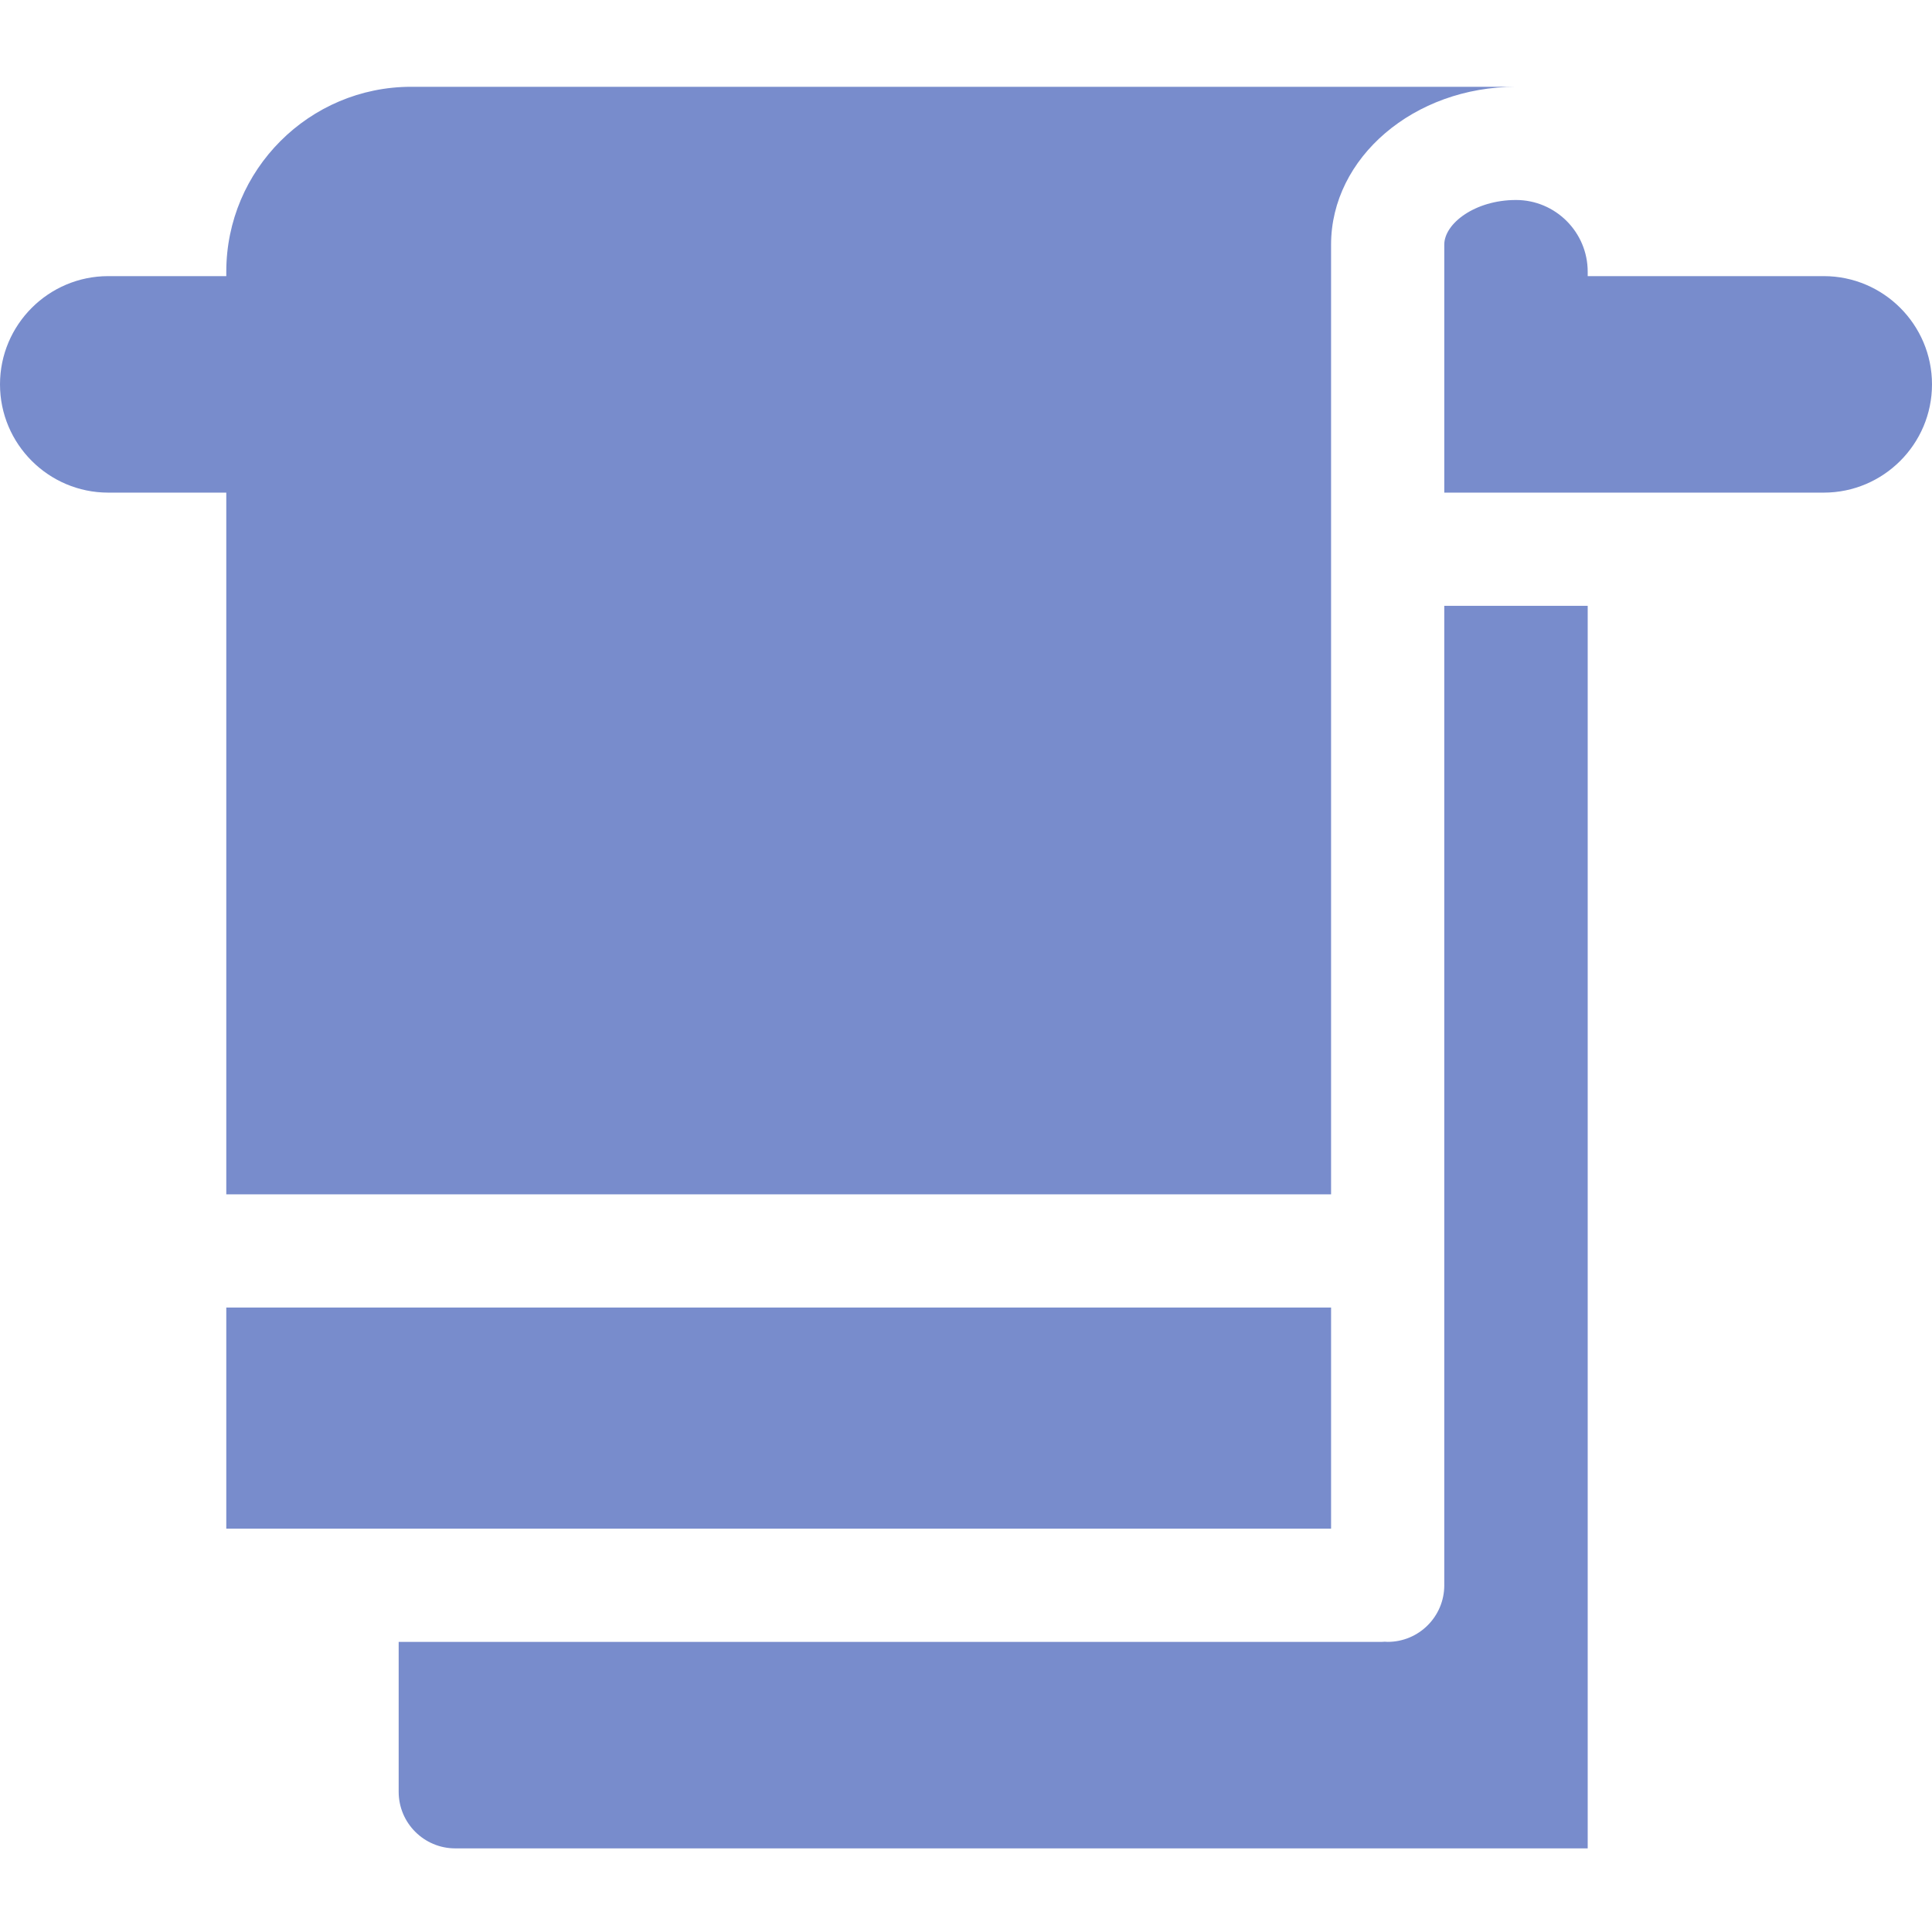
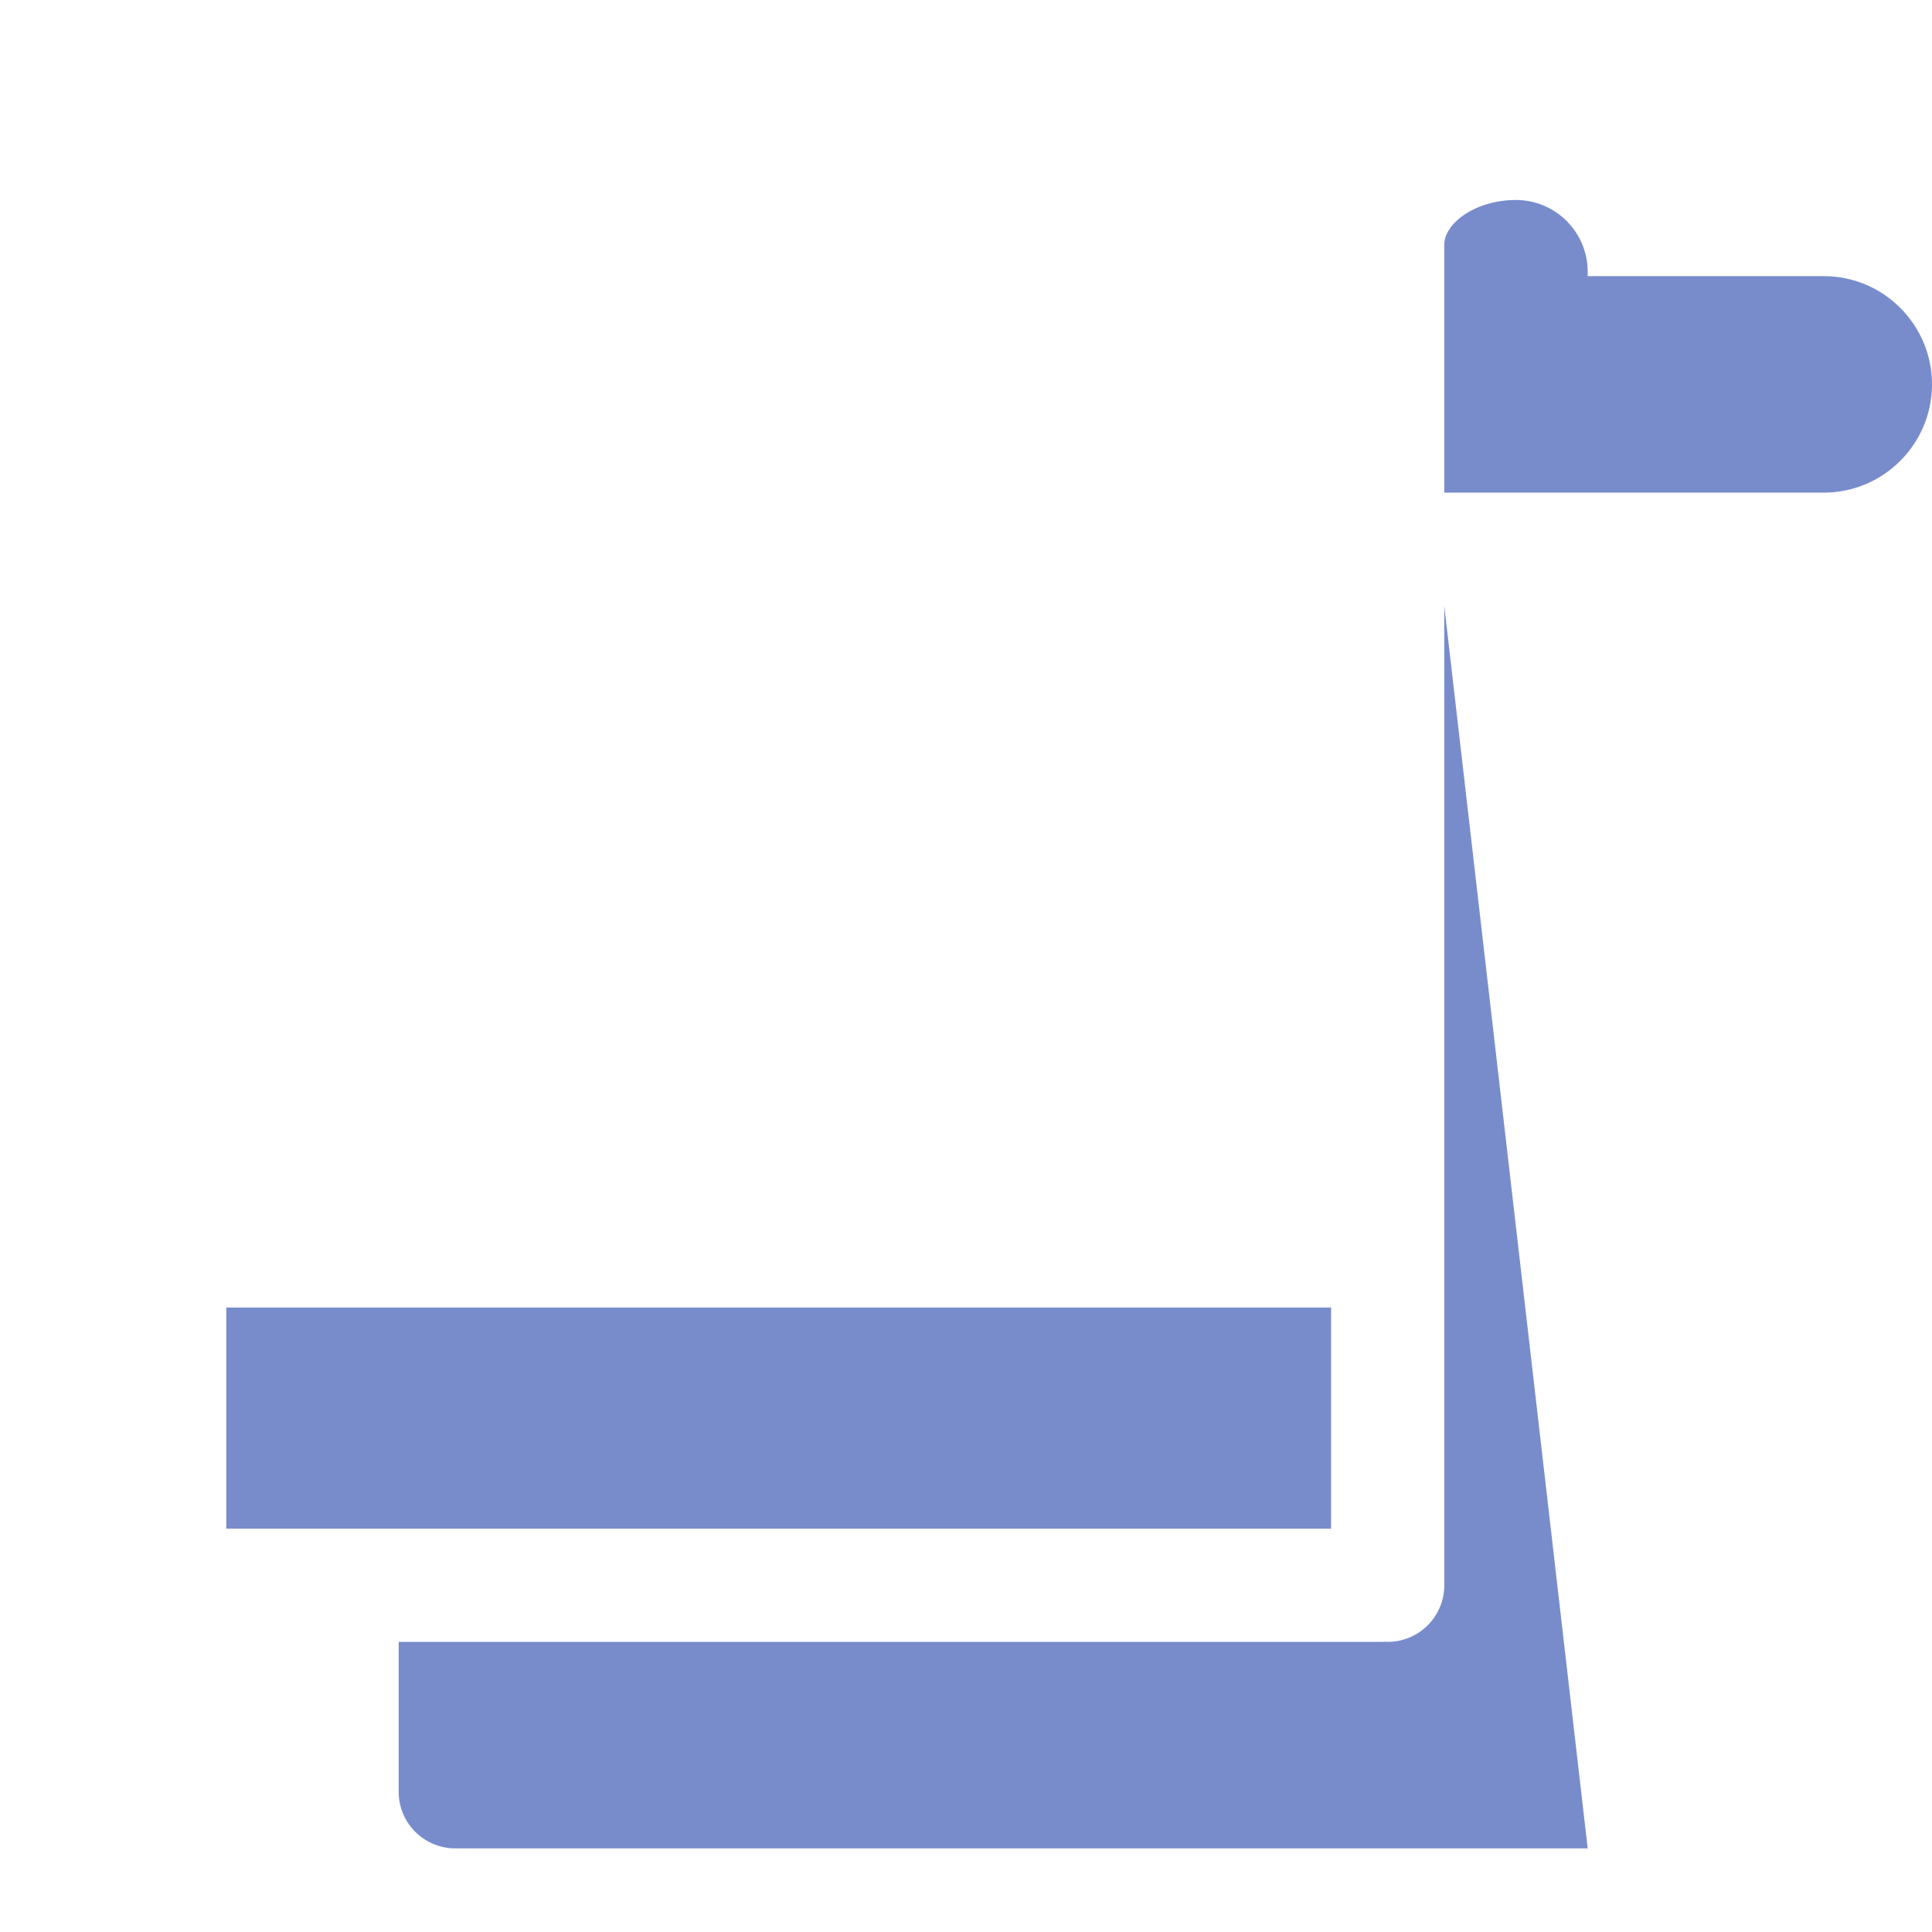
<svg xmlns="http://www.w3.org/2000/svg" width="100%" height="100%" viewBox="0 0 512 512" version="1.1" xml:space="preserve" style="fill-rule:evenodd;clip-rule:evenodd;stroke-linejoin:round;stroke-miterlimit:2;">
-   <path d="M382.749,420.113C382.749,428.394 376.031,435.113 367.749,435.113C367.495,435.113 367.249,435.086 366.999,435.074C366.749,435.086 366.503,435.113 366.249,435.113L105.652,435.113L105.652,474.839C105.652,483.121 112.367,489.839 120.652,489.839L420.757,489.839L420.757,160.551L382.745,160.551L382.745,420.113L382.749,420.113Z" style="fill:rgb(120,140,204);fill-rule:nonzero;" />
+   <path d="M382.749,420.113C382.749,428.394 376.031,435.113 367.749,435.113C367.495,435.113 367.249,435.086 366.999,435.074C366.749,435.086 366.503,435.113 366.249,435.113L105.652,435.113L105.652,474.839C105.652,483.121 112.367,489.839 120.652,489.839L420.757,489.839L382.745,160.551L382.745,420.113L382.749,420.113Z" style="fill:rgb(120,140,204);fill-rule:nonzero;" />
  <rect x="59.969" y="346.512" width="292.781" height="58.601" style="fill:rgb(120,140,204);fill-rule:nonzero;" />
-   <path d="M59.969,316.512L352.749,316.512L352.749,64.825C352.749,41.762 374.73,23 401.753,23L108.972,23C81.953,23 59.969,44.985 59.969,72.004L59.969,73.176L28.687,73.176C12.867,73.176 0,86.047 0,101.864C0,117.68 12.867,130.551 28.687,130.551L59.969,130.551L59.969,316.512Z" style="fill:rgb(120,140,204);fill-rule:nonzero;" />
  <path d="M483.312,73.176L420.757,73.176L420.757,72.004C420.757,61.528 412.23,53 401.753,53C390.874,53 382.749,59.243 382.749,64.825L382.749,130.551L483.315,130.551C499.132,130.551 511.999,117.68 511.999,101.864C511.999,86.043 499.132,73.176 483.312,73.176Z" style="fill:rgb(120,140,204);fill-rule:nonzero;" />
</svg>